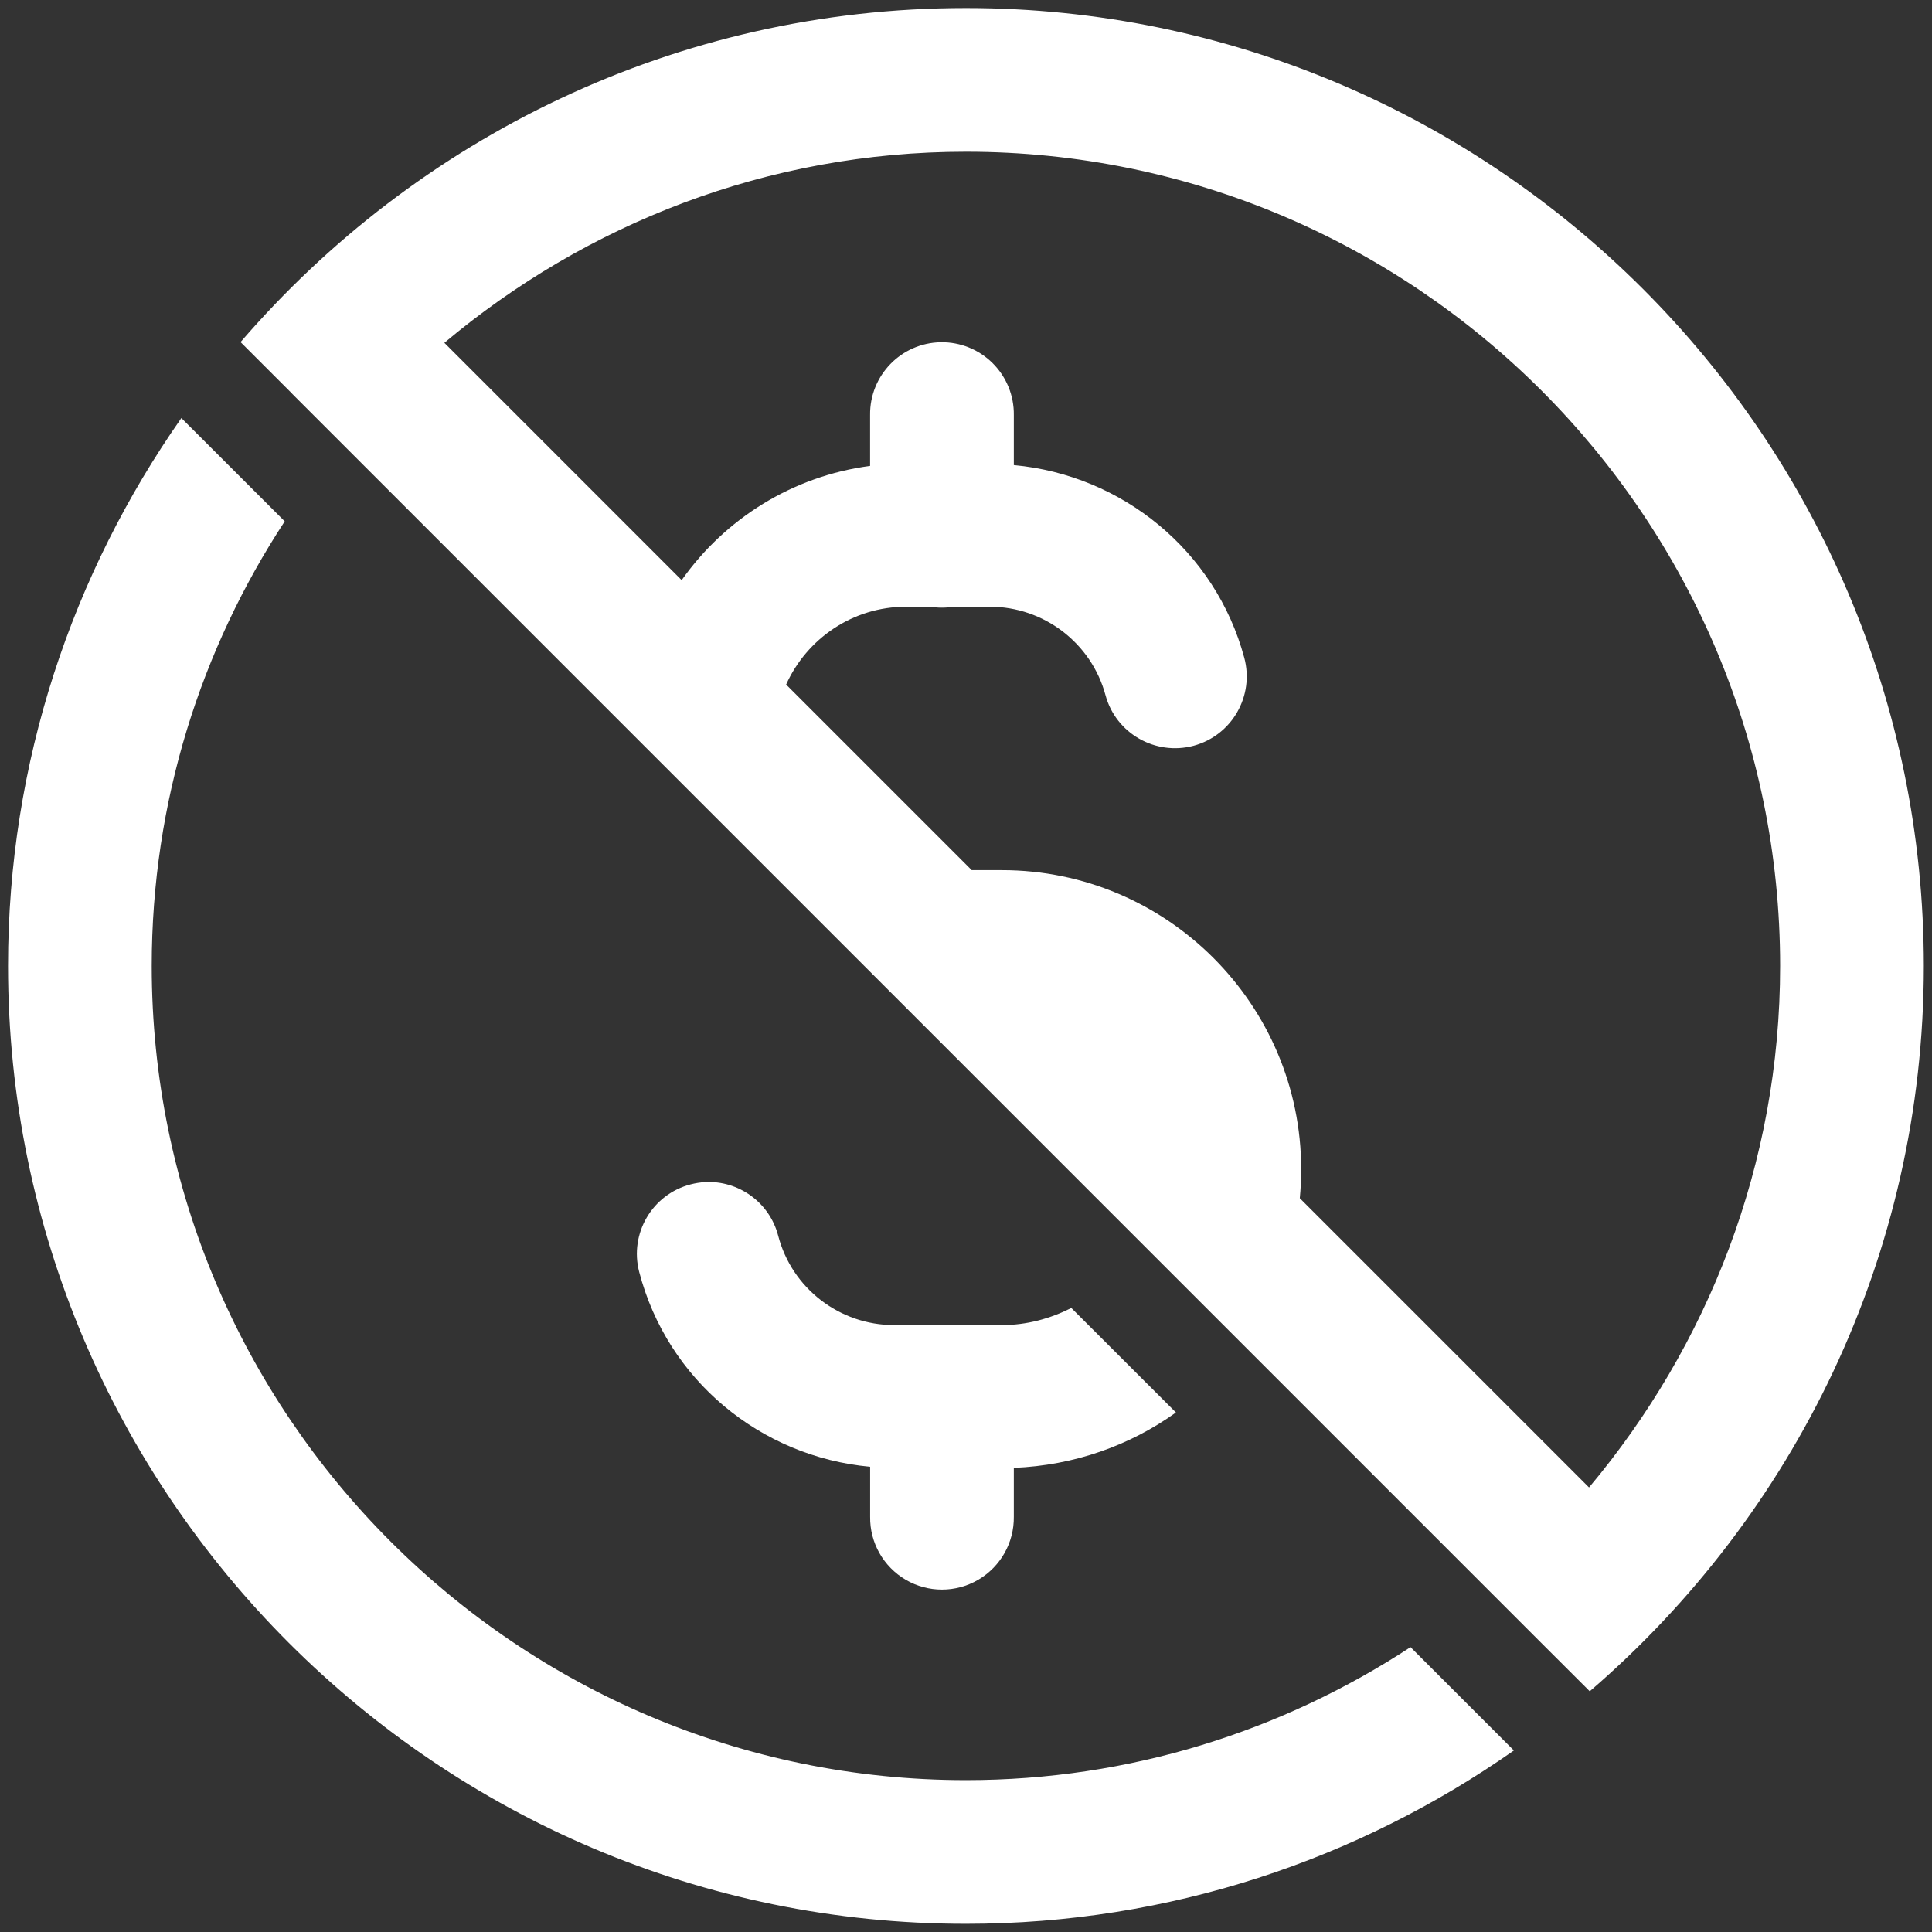
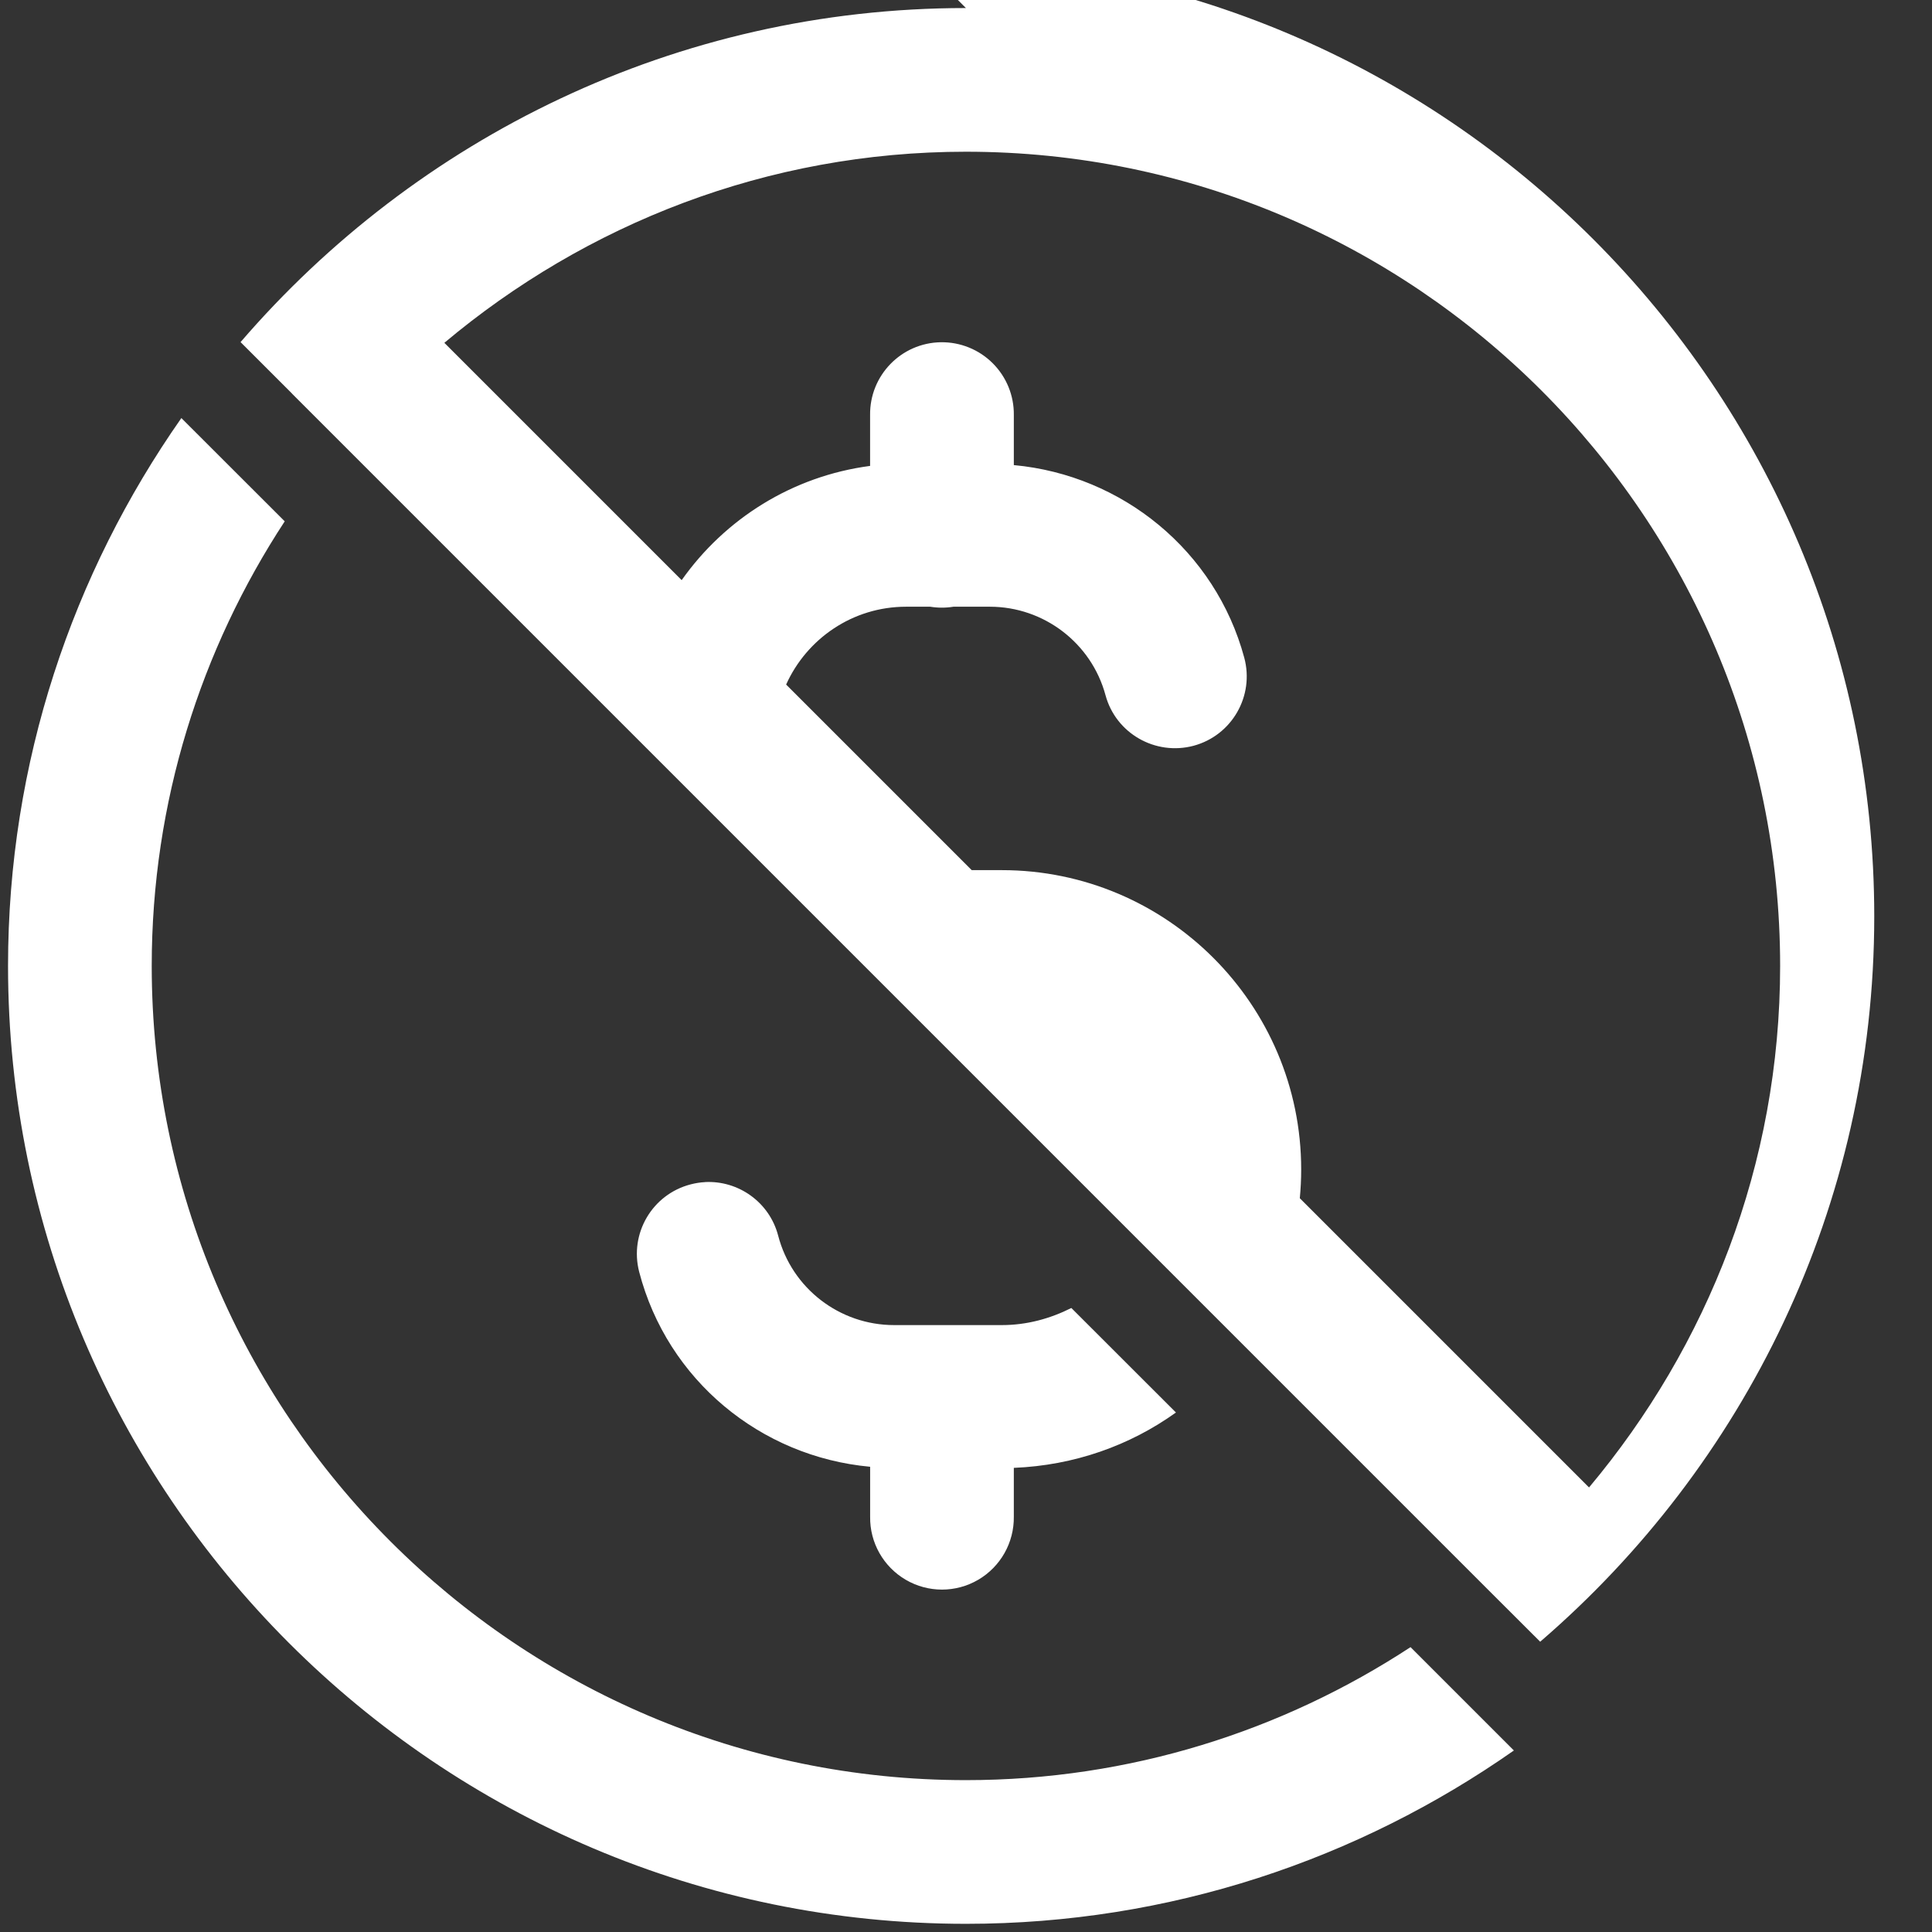
<svg xmlns="http://www.w3.org/2000/svg" viewBox="0,0,256,256" width="50px" height="50px" fill-rule="nonzero">
  <rect x="0" y="0" width="256" height="256" fill="#333333" stroke="none" />
  <g transform="translate(-24.32,-24.32) scale(1.19,1.19)">
    <g fill="#ffffff" fill-rule="nonzero" stroke="none" stroke-width="1" stroke-linecap="butt" stroke-linejoin="miter" stroke-miterlimit="10" stroke-dasharray="" stroke-dashoffset="0" font-family="none" font-weight="none" font-size="none" text-anchor="none" style="mix-blend-mode: normal">
      <g transform="scale(5.333,5.333)">
-         <path d="M24,4c-6.053,0 -11.474,2.713 -15.145,6.975l1.066,1.066c0.006,0.007 0.012,0.013 0.018,0.02l1.035,1.035l23.93,23.93l1.035,1.035c0.006,0.006 0.012,0.012 0.018,0.018l1.068,1.066c4.262,-3.67 6.975,-9.092 6.975,-15.145c0,-11.028 -8.972,-20 -20,-20zM24,7c9.374,0 17,7.626 17,17c0,4.148 -1.513,7.936 -3.99,10.889l-6.039,-6.039c0.019,-0.197 0.029,-0.397 0.029,-0.6c0,-3.446 -2.804,-6.25 -6.25,-6.25h-0.629l-3.875,-3.875c0.431,-0.956 1.388,-1.625 2.504,-1.625h0.504c0.161,0.026 0.325,0.026 0.486,0h0.76c1.127,0 2.12,0.759 2.414,1.846c0.215,0.799 1.041,1.27 1.84,1.057c0.8,-0.216 1.273,-1.04 1.057,-1.84c-0.602,-2.228 -2.543,-3.811 -4.811,-4.02v-1.043c0.006,-0.406 -0.153,-0.796 -0.44,-1.083c-0.287,-0.287 -0.678,-0.445 -1.084,-0.439c-0.828,0.013 -1.488,0.694 -1.477,1.521v1.061c-1.624,0.214 -3.03,1.105 -3.934,2.385l-4.955,-4.955c2.953,-2.478 6.741,-3.99 10.889,-3.99zM7.619,12.561c-2.273,3.245 -3.619,7.184 -3.619,11.439c0,11.028 8.972,20 20,20c4.255,0 8.195,-1.345 11.441,-3.619l-2.158,-2.158c-2.672,1.75 -5.858,2.777 -9.283,2.777c-9.374,0 -17,-7.626 -17,-17c0,-3.426 1.027,-6.612 2.777,-9.283zM18.551,28.514c-0.099,0.005 -0.199,0.021 -0.299,0.047c-0.802,0.208 -1.282,1.026 -1.074,1.828c0.588,2.257 2.534,3.859 4.822,4.068v1.043c-0.008,0.541 0.277,1.044 0.744,1.317c0.467,0.273 1.045,0.273 1.512,0c0.467,-0.273 0.751,-0.776 0.744,-1.317v-1.02c1.258,-0.051 2.423,-0.465 3.385,-1.156l-2.184,-2.182c-0.439,0.221 -0.927,0.357 -1.451,0.357h-2.25c-1.138,0 -2.134,-0.768 -2.42,-1.867c-0.183,-0.701 -0.833,-1.156 -1.529,-1.119z" />
+         <path d="M24,4c-6.053,0 -11.474,2.713 -15.145,6.975l1.066,1.066c0.006,0.007 0.012,0.013 0.018,0.02l23.93,23.93l1.035,1.035c0.006,0.006 0.012,0.012 0.018,0.018l1.068,1.066c4.262,-3.67 6.975,-9.092 6.975,-15.145c0,-11.028 -8.972,-20 -20,-20zM24,7c9.374,0 17,7.626 17,17c0,4.148 -1.513,7.936 -3.99,10.889l-6.039,-6.039c0.019,-0.197 0.029,-0.397 0.029,-0.6c0,-3.446 -2.804,-6.25 -6.25,-6.25h-0.629l-3.875,-3.875c0.431,-0.956 1.388,-1.625 2.504,-1.625h0.504c0.161,0.026 0.325,0.026 0.486,0h0.76c1.127,0 2.12,0.759 2.414,1.846c0.215,0.799 1.041,1.27 1.84,1.057c0.8,-0.216 1.273,-1.04 1.057,-1.84c-0.602,-2.228 -2.543,-3.811 -4.811,-4.02v-1.043c0.006,-0.406 -0.153,-0.796 -0.44,-1.083c-0.287,-0.287 -0.678,-0.445 -1.084,-0.439c-0.828,0.013 -1.488,0.694 -1.477,1.521v1.061c-1.624,0.214 -3.03,1.105 -3.934,2.385l-4.955,-4.955c2.953,-2.478 6.741,-3.99 10.889,-3.99zM7.619,12.561c-2.273,3.245 -3.619,7.184 -3.619,11.439c0,11.028 8.972,20 20,20c4.255,0 8.195,-1.345 11.441,-3.619l-2.158,-2.158c-2.672,1.75 -5.858,2.777 -9.283,2.777c-9.374,0 -17,-7.626 -17,-17c0,-3.426 1.027,-6.612 2.777,-9.283zM18.551,28.514c-0.099,0.005 -0.199,0.021 -0.299,0.047c-0.802,0.208 -1.282,1.026 -1.074,1.828c0.588,2.257 2.534,3.859 4.822,4.068v1.043c-0.008,0.541 0.277,1.044 0.744,1.317c0.467,0.273 1.045,0.273 1.512,0c0.467,-0.273 0.751,-0.776 0.744,-1.317v-1.02c1.258,-0.051 2.423,-0.465 3.385,-1.156l-2.184,-2.182c-0.439,0.221 -0.927,0.357 -1.451,0.357h-2.25c-1.138,0 -2.134,-0.768 -2.42,-1.867c-0.183,-0.701 -0.833,-1.156 -1.529,-1.119z" />
      </g>
    </g>
  </g>
</svg>